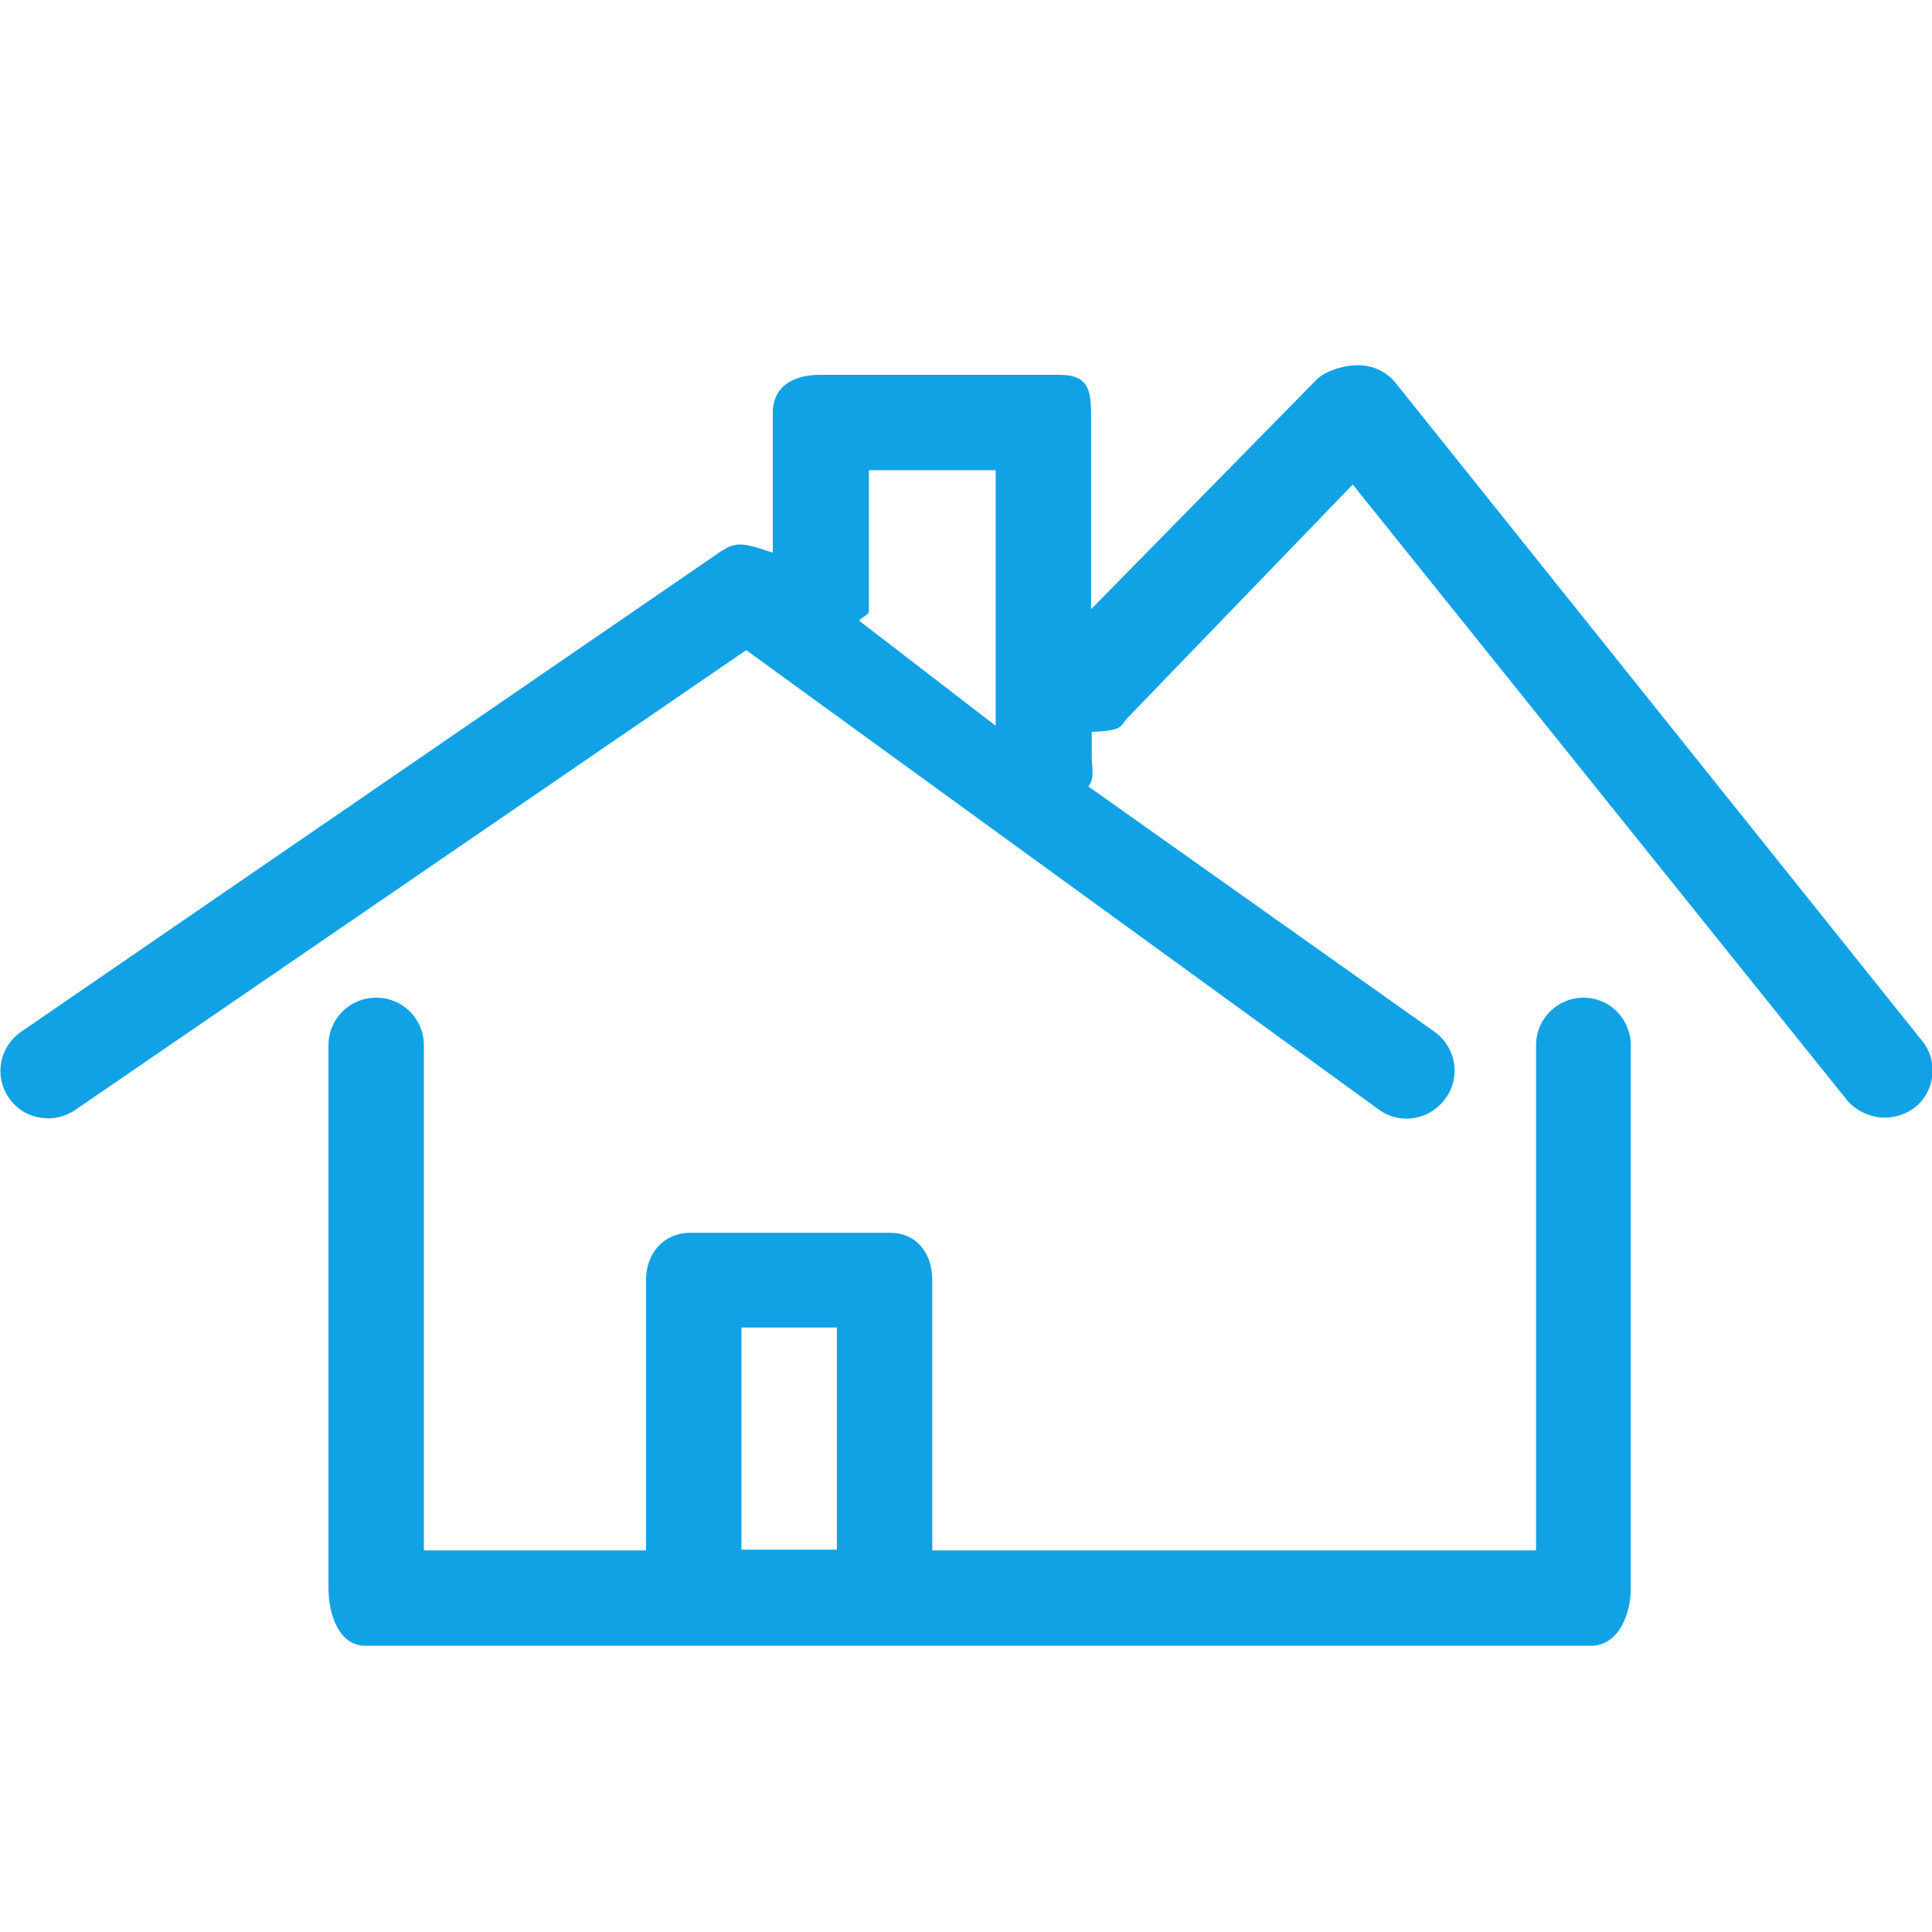
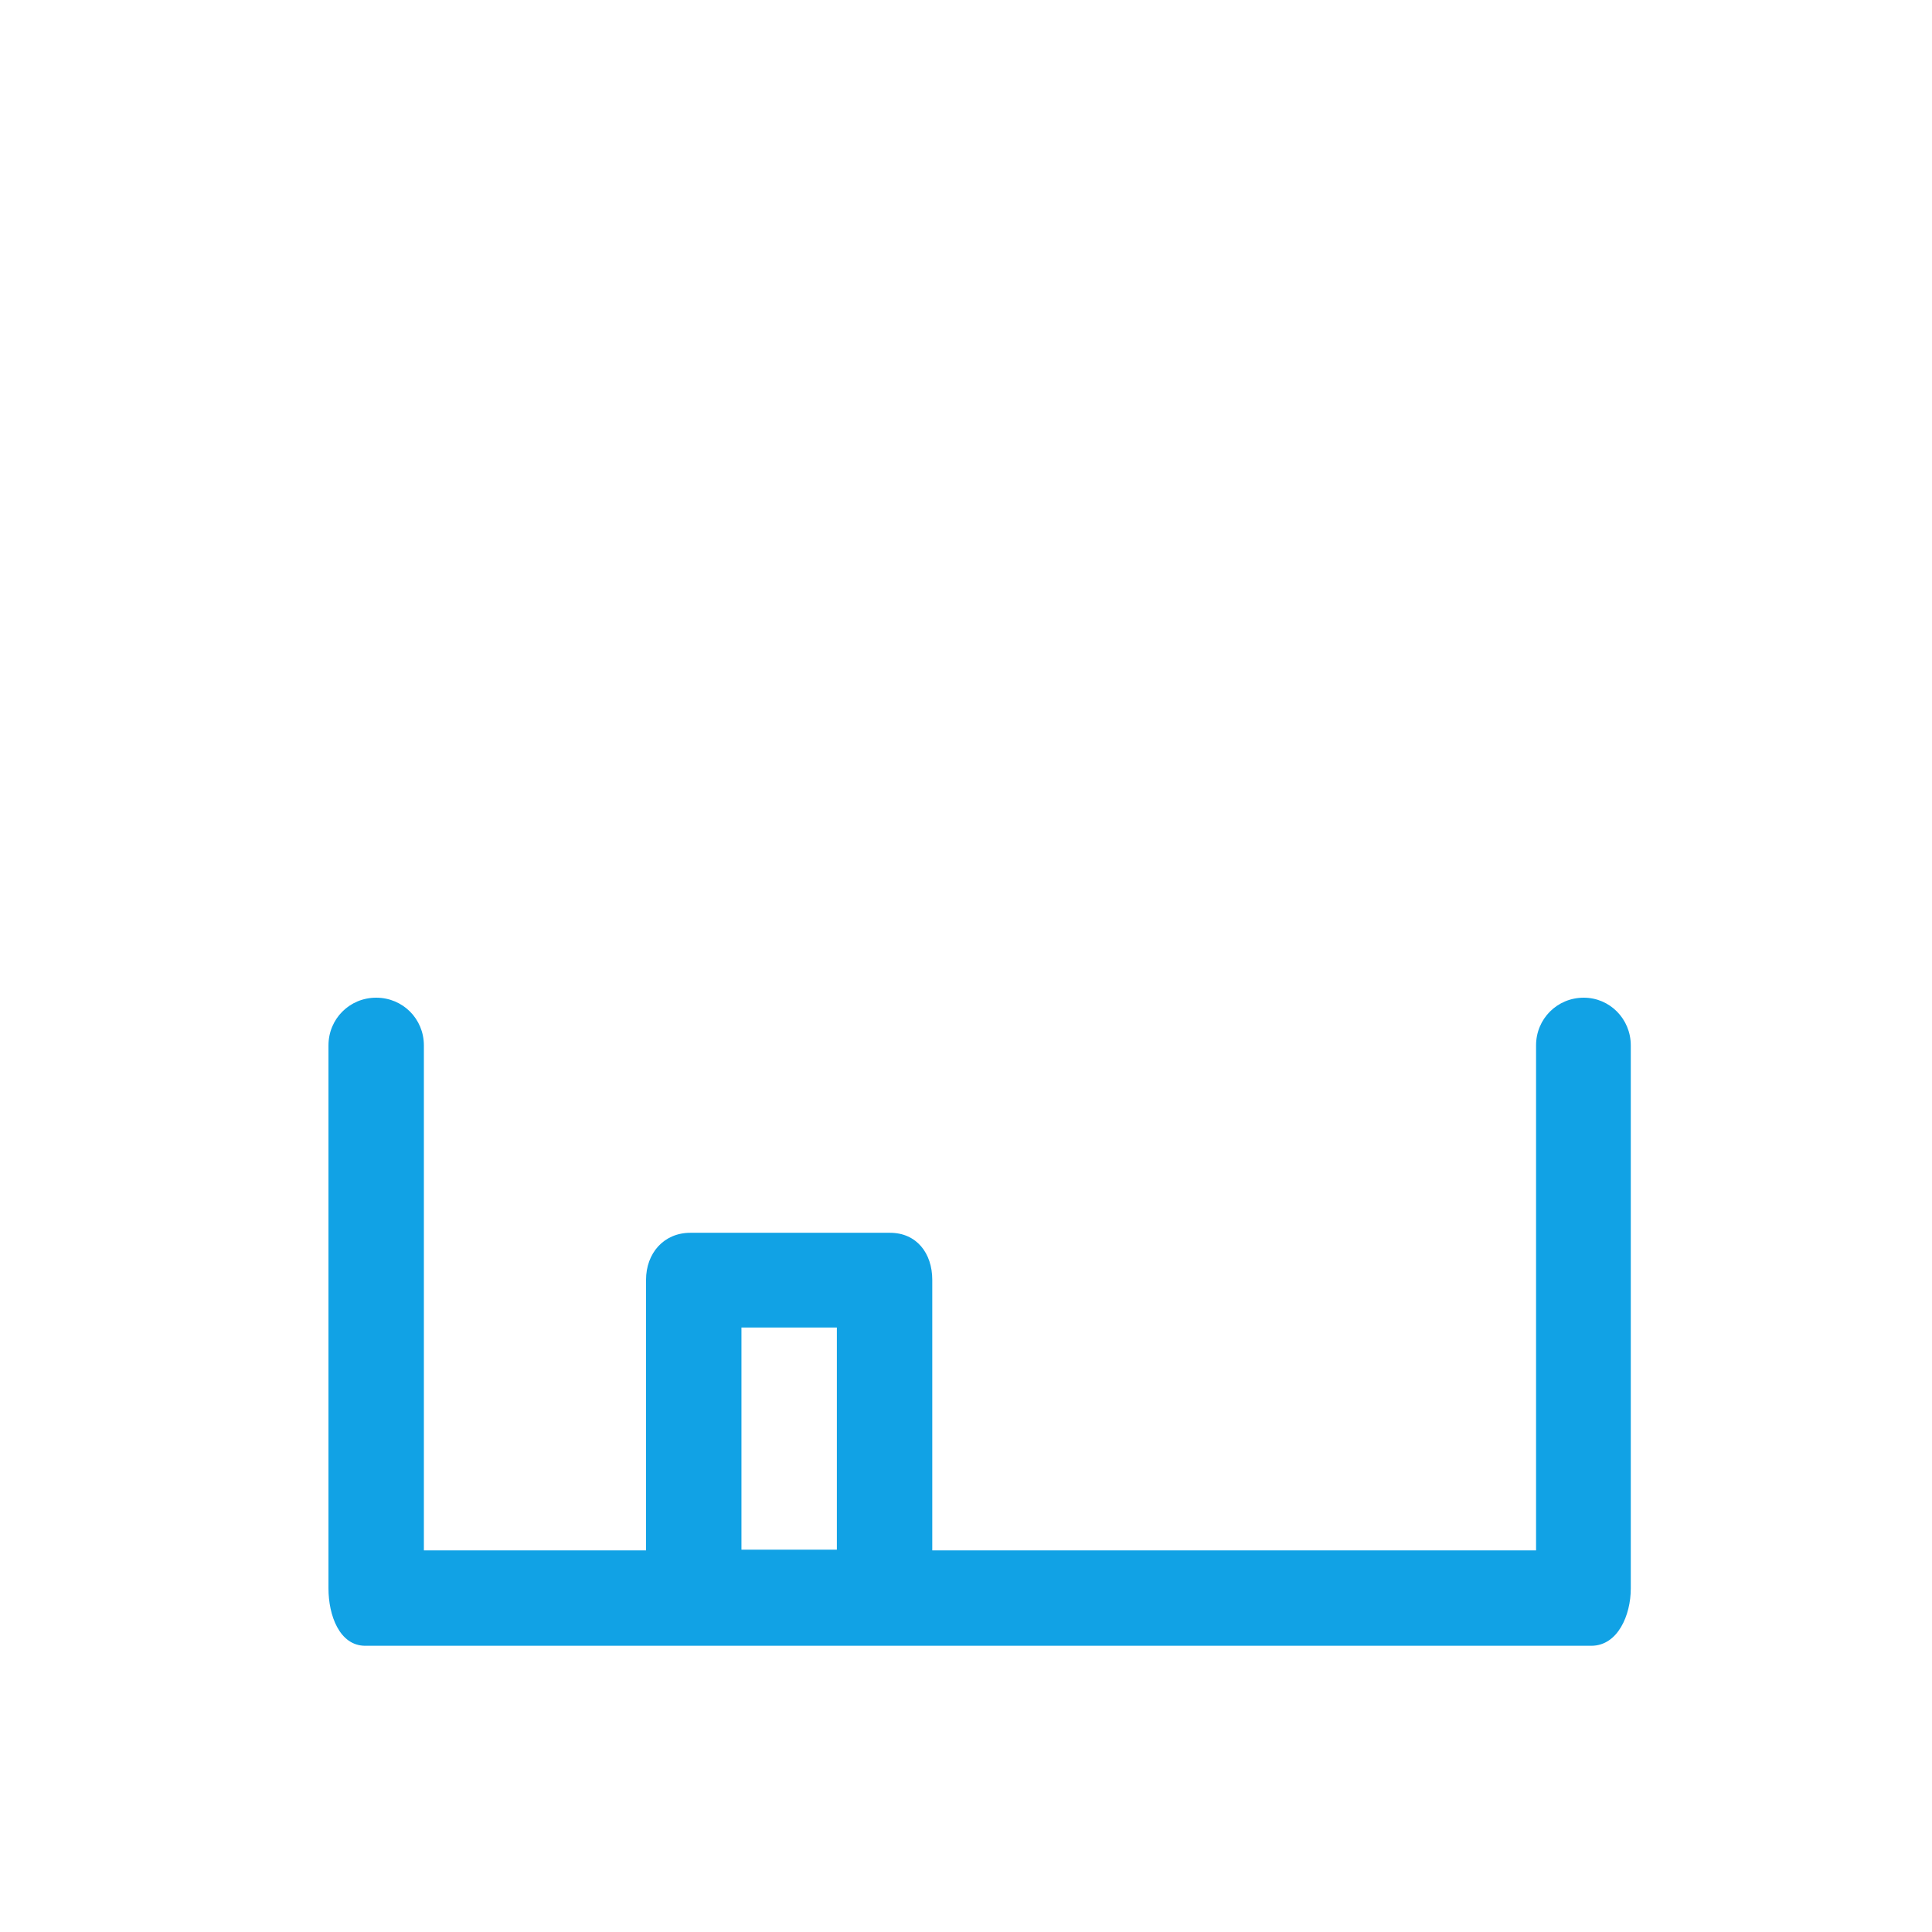
<svg xmlns="http://www.w3.org/2000/svg" version="1.1" id="Layer_1" x="0px" y="0px" viewBox="0 0 283.5 283.5" enable-background="new 0 0 283.5 283.5" xml:space="preserve">
  <g>
    <path fill="#11A2E5" d="M232.4,146.4c-3.9,0-7,3.1-7,7v74.1h-88.6v-39.7c0-3.9-2.3-6.9-6.2-6.9h-29.3c-3.9,0-6.5,3-6.5,6.9v39.7   H62.2v-74.1c0-3.9-3.1-7-7-7s-7,3.1-7,7v79.7c0,3.9,1.6,8.4,5.4,8.4h179.9c3.9,0,5.8-4.5,5.8-8.4v-79.7   C239.3,149.5,236.2,146.4,232.4,146.4 M108.8,194.8h14v32.6h-14V194.8z" />
-     <path fill="#11A2E5" d="M282.1,152.8l-77.3-96.6c-1.3-1.6-3.1-2.5-5.2-2.6c-2-0.1-5.1,0.7-6.5,2.2l-33,33.6V60.6   c0-3.9-0.8-5.6-4.7-5.6h-35.1c-3.9,0-6.9,1.7-6.9,5.6v20.5c-4.7-1.6-5.5-1.6-7.9,0L3.1,151.4c-3.2,2.2-4,6.5-1.8,9.7   c1.4,2,3.5,3,5.8,3c1.4,0,2.7-0.4,3.9-1.2l98.5-67.5l92.8,67.4c3.1,2.3,7.5,1.6,9.8-1.6c2.3-3.1,1.6-7.5-1.6-9.8l-50.8-36   c1-1.2,0.5-2.8,0.5-4.5v-3.5c4.7-0.2,4.1-0.8,5.2-2l33.1-34.3l72.5,90.3c1.4,1.7,3.6,2.6,5.6,2.6c1.5,0,3.1-0.5,4.4-1.5   C283.9,160.2,284.5,155.8,282.1,152.8 M126.1,91.1c0.1-0.4,1.4-0.9,1.4-1.3V69h18.6v37.5L126.1,91.1z" />
  </g>
</svg>